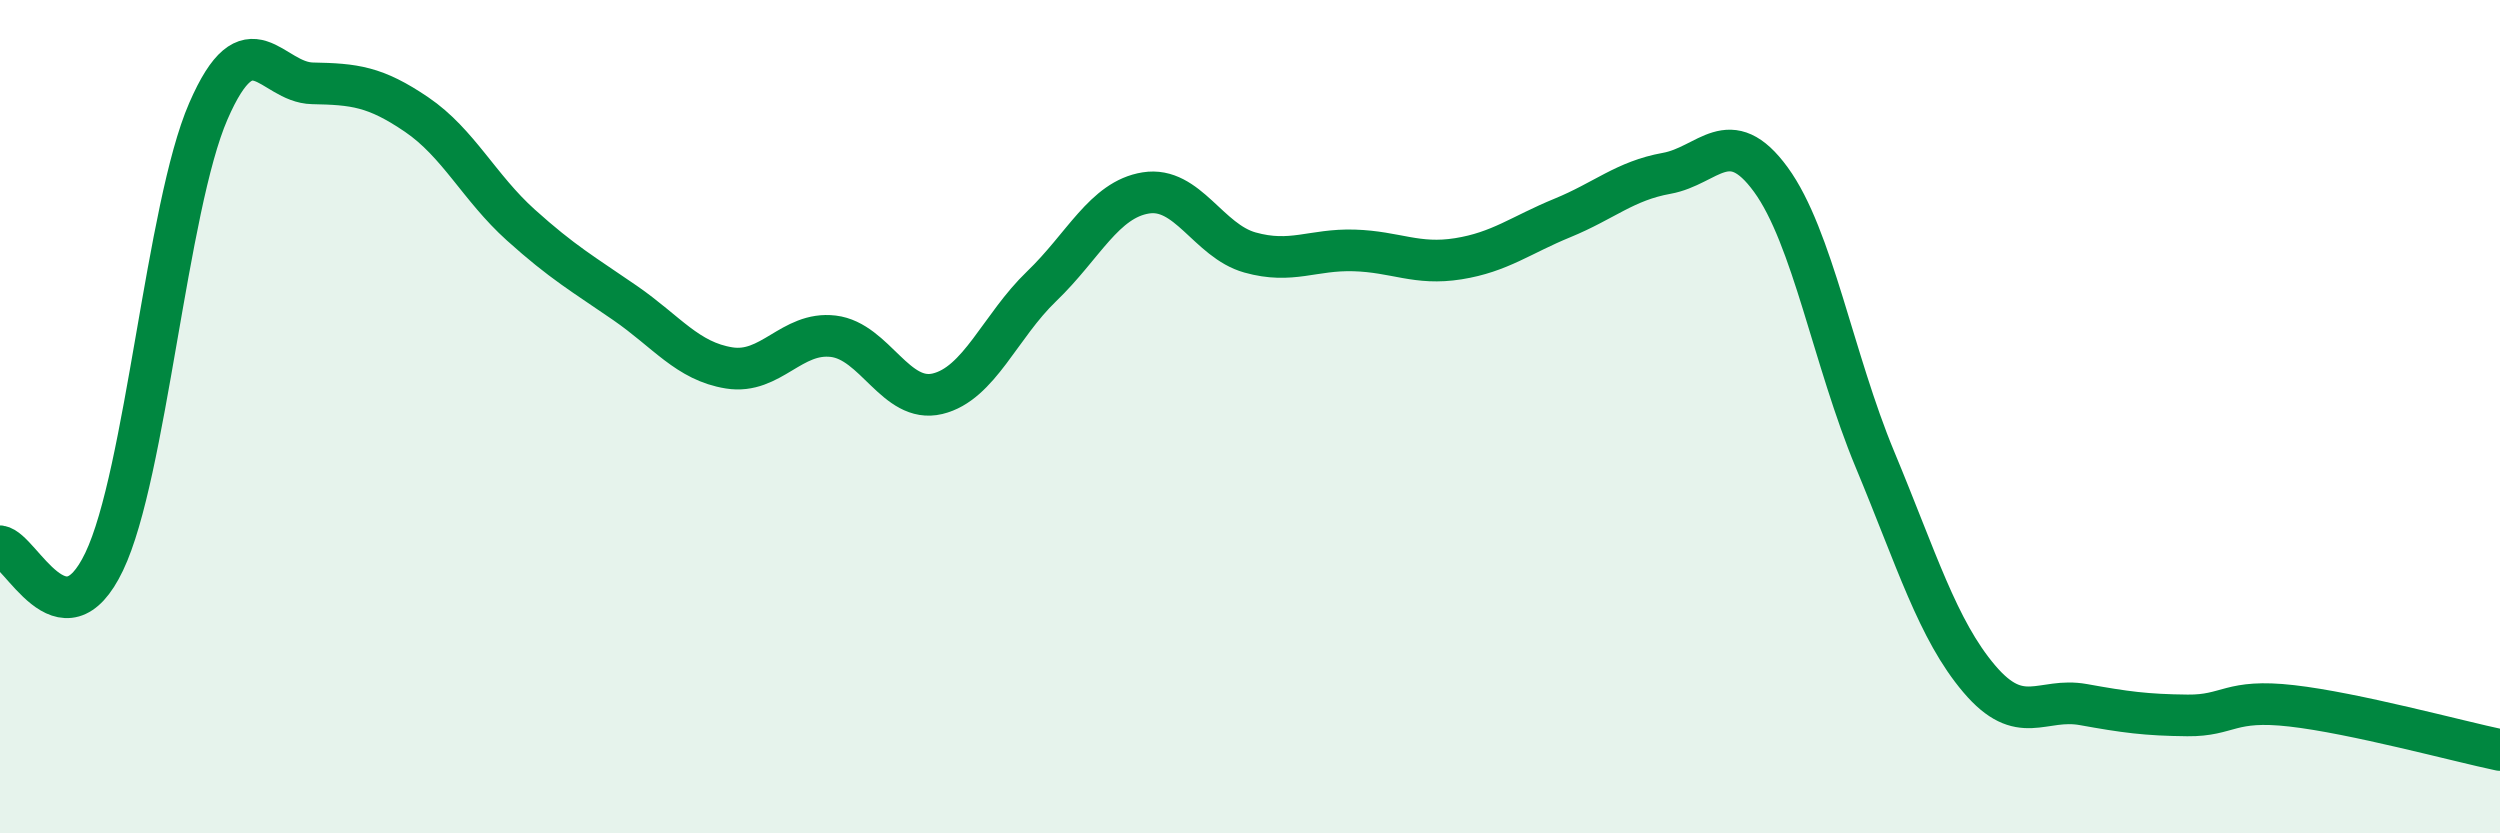
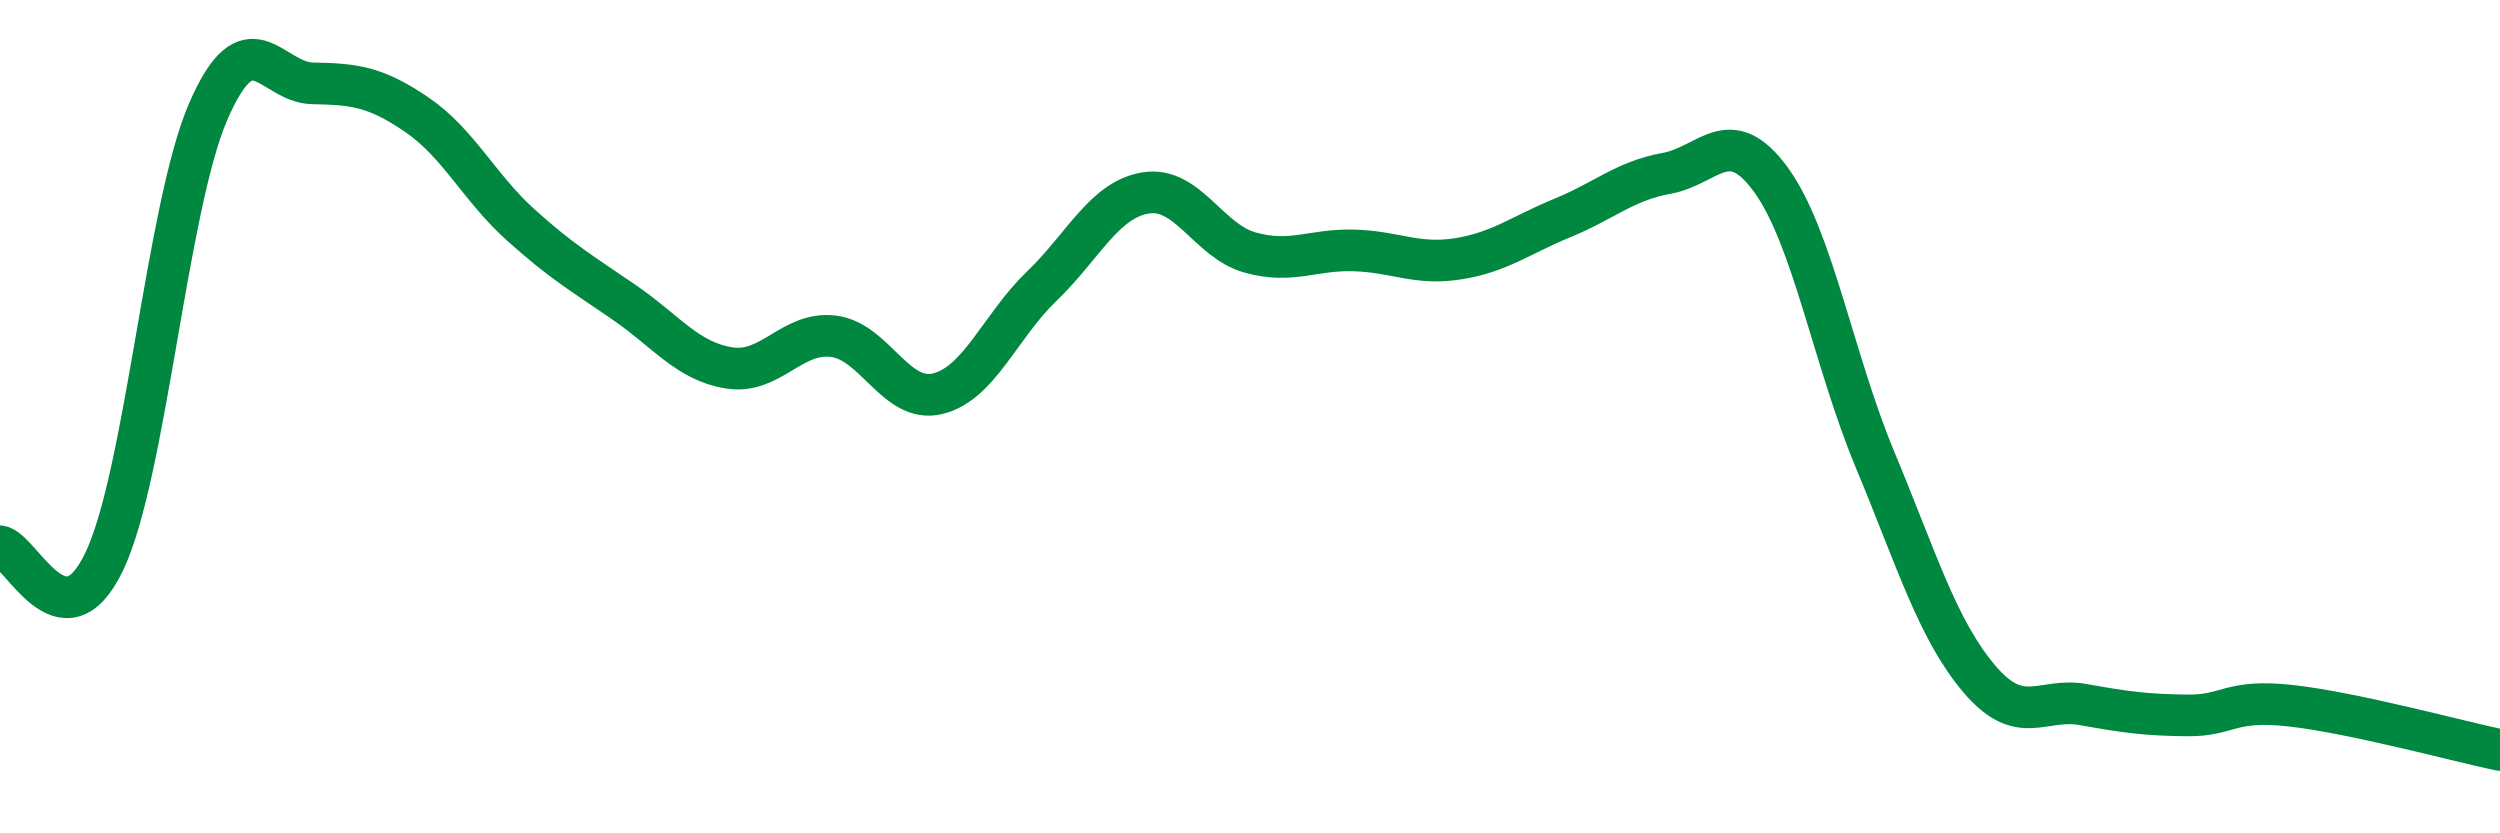
<svg xmlns="http://www.w3.org/2000/svg" width="60" height="20" viewBox="0 0 60 20">
-   <path d="M 0,13.11 C 0.5,13.18 1.5,15.57 2.5,13.48 C 3.5,11.39 4,4.97 5,2.67 C 6,0.37 6.5,1.98 7.5,2 C 8.5,2.02 9,2.07 10,2.75 C 11,3.43 11.5,4.5 12.5,5.4 C 13.5,6.3 14,6.58 15,7.27 C 16,7.96 16.5,8.67 17.5,8.83 C 18.5,8.99 19,7.95 20,8.07 C 21,8.19 21.5,9.69 22.5,9.45 C 23.5,9.21 24,7.83 25,6.87 C 26,5.91 26.5,4.79 27.5,4.63 C 28.5,4.47 29,5.78 30,6.06 C 31,6.34 31.5,5.98 32.5,6.01 C 33.5,6.04 34,6.37 35,6.21 C 36,6.05 36.5,5.64 37.5,5.23 C 38.5,4.82 39,4.34 40,4.16 C 41,3.98 41.5,2.94 42.5,4.31 C 43.5,5.68 44,8.63 45,11.03 C 46,13.43 46.5,15.11 47.5,16.29 C 48.5,17.47 49,16.73 50,16.91 C 51,17.09 51.5,17.16 52.5,17.17 C 53.5,17.18 53.5,16.77 55,16.94 C 56.5,17.11 59,17.79 60,18L60 20L0 20Z" fill="#008740" opacity="0.1" stroke-linecap="round" stroke-linejoin="round" />
  <path d="M 0,13.11 C 0.5,13.18 1.5,15.57 2.5,13.48 C 3.5,11.39 4,4.97 5,2.67 C 6,0.37 6.5,1.98 7.5,2 C 8.5,2.02 9,2.07 10,2.75 C 11,3.43 11.5,4.5 12.5,5.4 C 13.5,6.3 14,6.58 15,7.27 C 16,7.96 16.5,8.67 17.5,8.83 C 18.5,8.99 19,7.95 20,8.07 C 21,8.19 21.5,9.69 22.5,9.45 C 23.5,9.21 24,7.83 25,6.87 C 26,5.91 26.5,4.79 27.5,4.63 C 28.5,4.47 29,5.78 30,6.06 C 31,6.34 31.5,5.98 32.5,6.01 C 33.5,6.04 34,6.37 35,6.21 C 36,6.05 36.5,5.64 37.5,5.23 C 38.5,4.82 39,4.34 40,4.16 C 41,3.98 41.5,2.94 42.5,4.31 C 43.5,5.68 44,8.63 45,11.03 C 46,13.43 46.5,15.11 47.5,16.29 C 48.5,17.47 49,16.73 50,16.91 C 51,17.09 51.5,17.16 52.5,17.17 C 53.5,17.18 53.5,16.77 55,16.94 C 56.5,17.11 59,17.79 60,18" stroke="#008740" stroke-width="1" fill="none" stroke-linecap="round" stroke-linejoin="round" />
</svg>